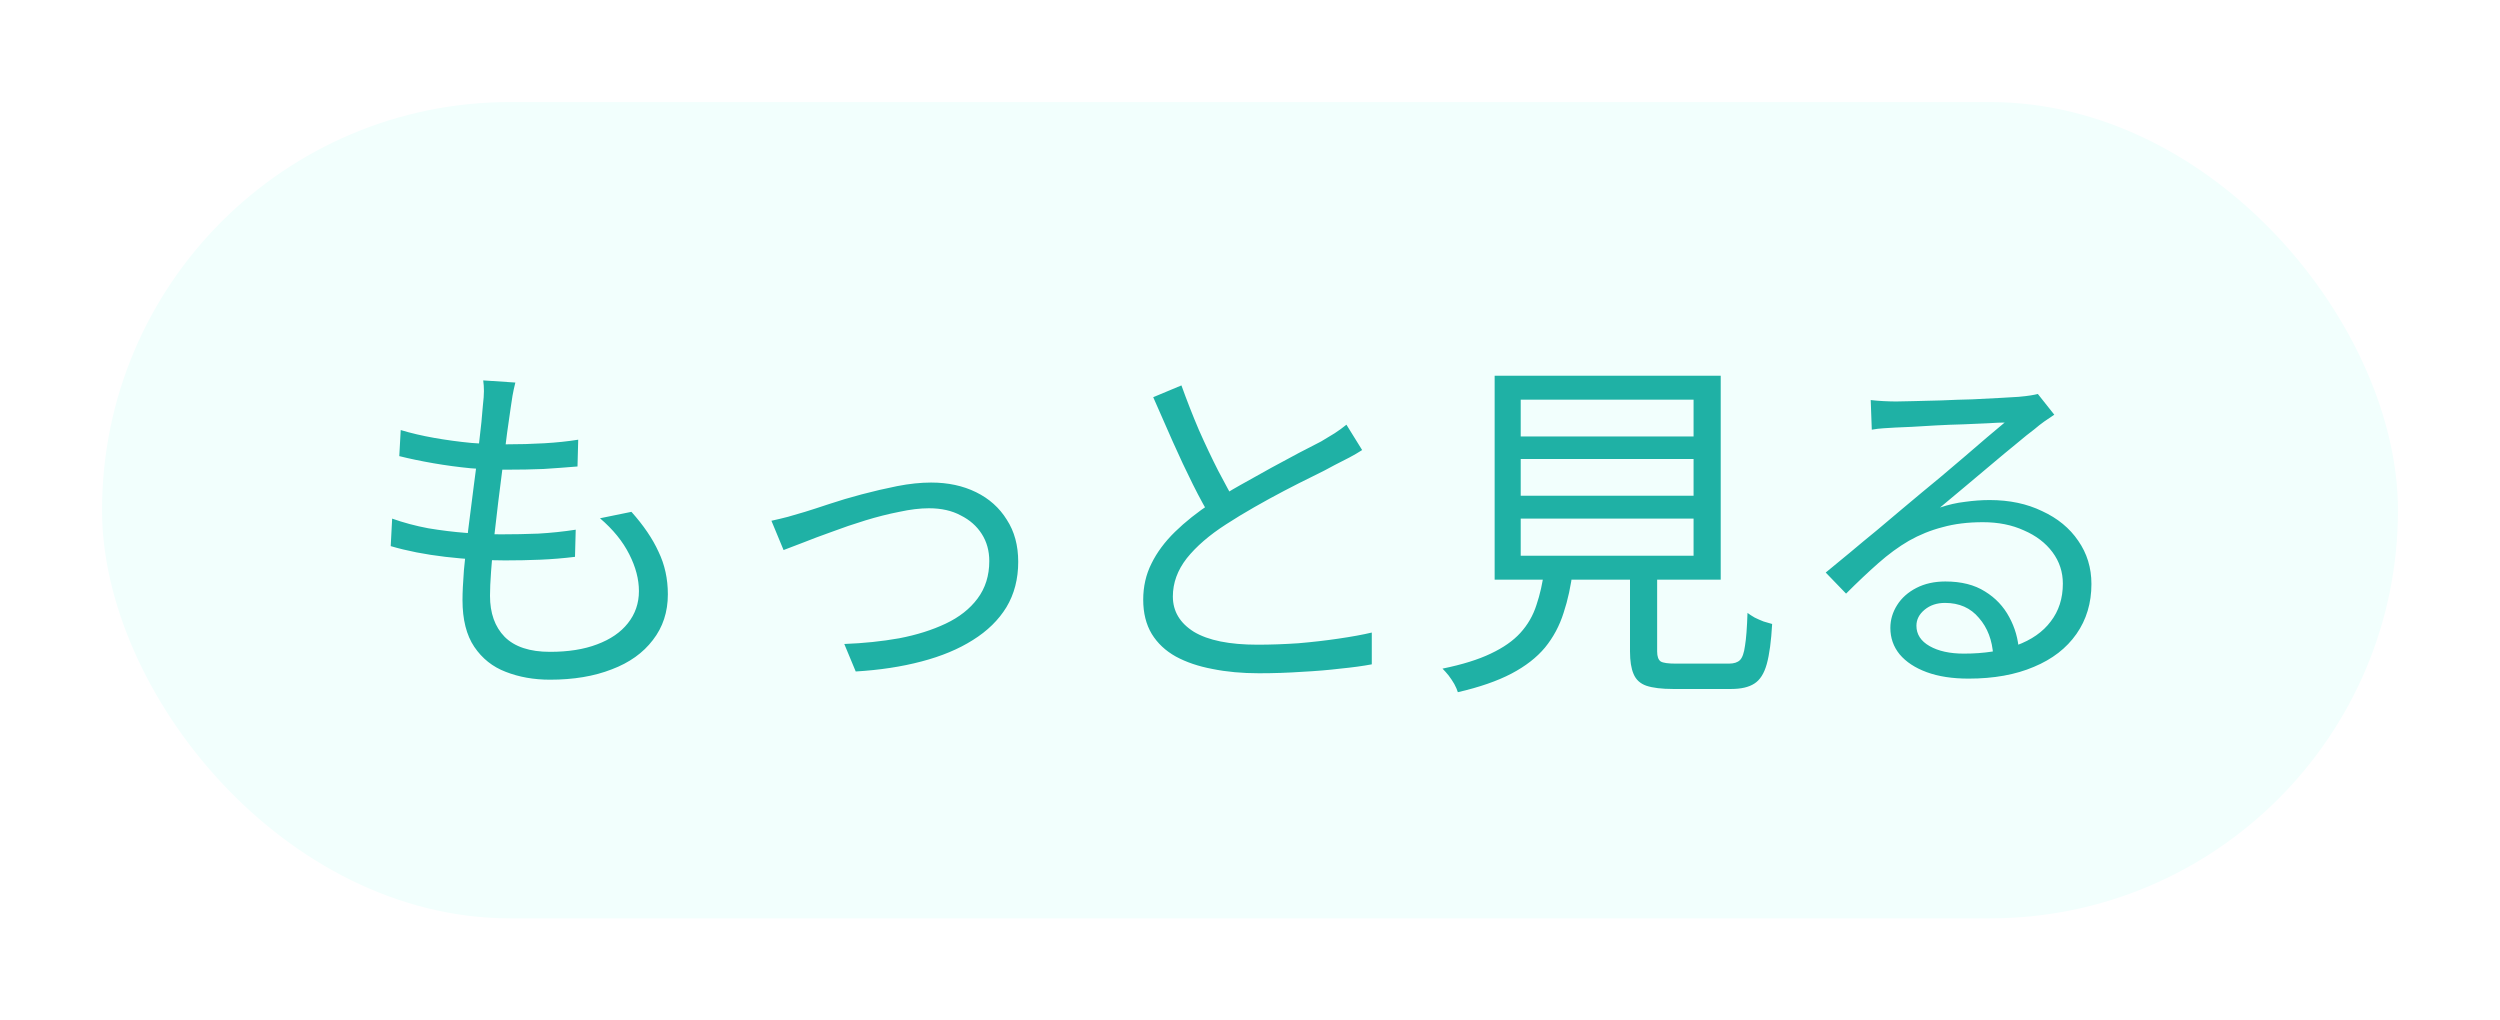
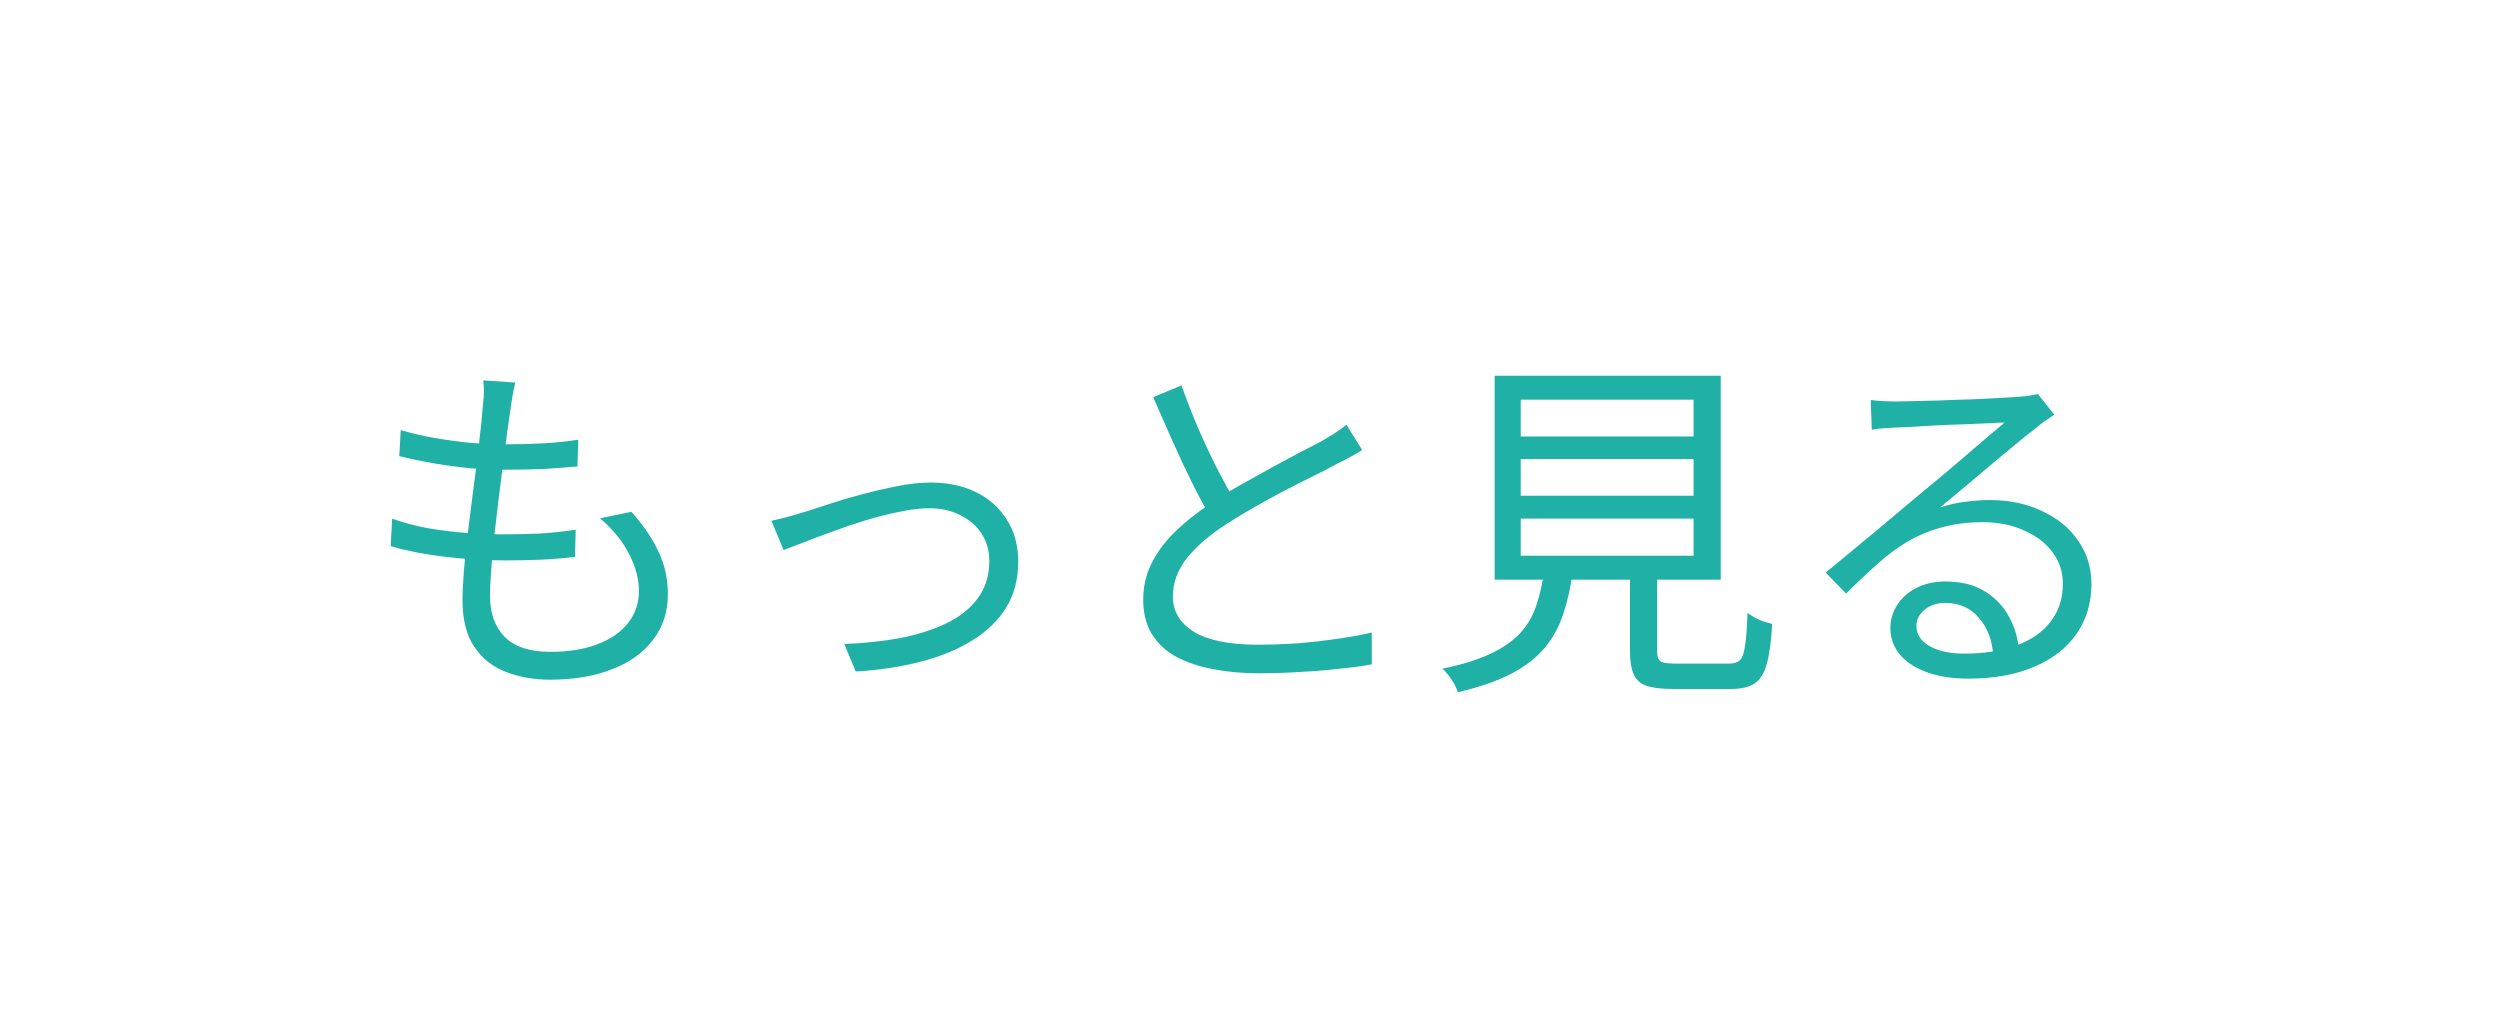
<svg xmlns="http://www.w3.org/2000/svg" width="98" height="40" viewBox="0 0 98 40" fill="none">
  <g filter="url(#filter0_d_3508_5421)">
-     <rect x="4" y="2" width="90" height="32" rx="16" fill="#F2FFFD" />
    <path d="M20.202 12.996C20.155 13.183 20.118 13.355 20.09 13.514C20.071 13.663 20.048 13.817 20.02 13.976C19.983 14.237 19.936 14.564 19.88 14.956C19.833 15.348 19.777 15.777 19.712 16.244C19.656 16.711 19.595 17.191 19.53 17.686C19.474 18.181 19.418 18.661 19.362 19.128C19.315 19.595 19.278 20.019 19.25 20.402C19.222 20.785 19.208 21.102 19.208 21.354C19.208 22.035 19.399 22.572 19.782 22.964C20.174 23.356 20.767 23.552 21.56 23.552C22.279 23.552 22.895 23.454 23.408 23.258C23.931 23.062 24.332 22.787 24.612 22.432C24.901 22.068 25.046 21.648 25.046 21.172C25.046 20.705 24.92 20.225 24.668 19.73C24.416 19.226 24.033 18.755 23.52 18.316L24.752 18.064C25.228 18.596 25.583 19.119 25.816 19.632C26.059 20.136 26.18 20.691 26.18 21.298C26.18 21.989 25.984 22.586 25.592 23.09C25.209 23.594 24.673 23.977 23.982 24.238C23.291 24.509 22.484 24.644 21.56 24.644C20.925 24.644 20.347 24.541 19.824 24.336C19.311 24.14 18.9 23.813 18.592 23.356C18.284 22.899 18.13 22.287 18.13 21.522C18.13 21.223 18.149 20.831 18.186 20.346C18.233 19.861 18.289 19.333 18.354 18.764C18.429 18.185 18.503 17.597 18.578 17C18.662 16.393 18.732 15.824 18.788 15.292C18.853 14.76 18.9 14.298 18.928 13.906C18.956 13.663 18.97 13.472 18.97 13.332C18.97 13.183 18.961 13.043 18.942 12.912L20.202 12.996ZM15.708 14.858C16.109 14.979 16.548 15.082 17.024 15.166C17.5 15.25 17.981 15.315 18.466 15.362C18.951 15.399 19.399 15.418 19.81 15.418C20.351 15.418 20.86 15.404 21.336 15.376C21.821 15.348 22.265 15.301 22.666 15.236L22.638 16.286C22.19 16.323 21.747 16.356 21.308 16.384C20.869 16.403 20.365 16.412 19.796 16.412C19.385 16.412 18.937 16.393 18.452 16.356C17.967 16.309 17.481 16.244 16.996 16.16C16.511 16.076 16.063 15.983 15.652 15.88L15.708 14.858ZM15.372 18.33C15.82 18.489 16.291 18.615 16.786 18.708C17.29 18.792 17.785 18.853 18.27 18.89C18.755 18.927 19.217 18.946 19.656 18.946C20.132 18.946 20.613 18.937 21.098 18.918C21.593 18.89 22.083 18.839 22.568 18.764L22.54 19.828C22.083 19.884 21.63 19.921 21.182 19.94C20.734 19.959 20.272 19.968 19.796 19.968C19.04 19.968 18.261 19.921 17.458 19.828C16.665 19.735 15.951 19.595 15.316 19.408L15.372 18.33ZM30.24 18.414C30.455 18.367 30.669 18.316 30.884 18.26C31.108 18.195 31.332 18.129 31.556 18.064C31.799 17.989 32.116 17.887 32.508 17.756C32.9 17.625 33.325 17.499 33.782 17.378C34.239 17.257 34.701 17.149 35.168 17.056C35.644 16.963 36.087 16.916 36.498 16.916C37.161 16.916 37.749 17.042 38.262 17.294C38.775 17.546 39.177 17.905 39.466 18.372C39.765 18.829 39.914 19.38 39.914 20.024C39.914 20.696 39.76 21.289 39.452 21.802C39.144 22.306 38.705 22.735 38.136 23.09C37.576 23.445 36.904 23.725 36.12 23.93C35.345 24.135 34.487 24.266 33.544 24.322L33.096 23.244C33.852 23.216 34.571 23.141 35.252 23.02C35.933 22.889 36.54 22.698 37.072 22.446C37.604 22.194 38.019 21.867 38.318 21.466C38.626 21.055 38.78 20.565 38.78 19.996C38.78 19.595 38.682 19.24 38.486 18.932C38.29 18.624 38.015 18.381 37.66 18.204C37.315 18.017 36.899 17.924 36.414 17.924C36.069 17.924 35.681 17.971 35.252 18.064C34.823 18.148 34.379 18.26 33.922 18.4C33.465 18.54 33.026 18.689 32.606 18.848C32.186 18.997 31.813 19.137 31.486 19.268C31.159 19.389 30.903 19.487 30.716 19.562L30.24 18.414ZM53.396 15.642C53.237 15.745 53.069 15.843 52.892 15.936C52.715 16.029 52.523 16.127 52.318 16.23C52.085 16.361 51.795 16.51 51.45 16.678C51.105 16.846 50.736 17.033 50.344 17.238C49.952 17.443 49.56 17.658 49.168 17.882C48.776 18.106 48.407 18.33 48.062 18.554C47.409 18.974 46.895 19.417 46.522 19.884C46.158 20.351 45.976 20.85 45.976 21.382C45.976 21.961 46.251 22.423 46.802 22.768C47.362 23.104 48.193 23.272 49.294 23.272C49.807 23.272 50.339 23.253 50.89 23.216C51.441 23.169 51.968 23.109 52.472 23.034C52.985 22.959 53.419 22.88 53.774 22.796V24.042C53.429 24.107 53.018 24.163 52.542 24.21C52.075 24.266 51.571 24.308 51.03 24.336C50.489 24.373 49.929 24.392 49.35 24.392C48.687 24.392 48.081 24.336 47.53 24.224C46.979 24.121 46.499 23.958 46.088 23.734C45.687 23.51 45.374 23.216 45.15 22.852C44.926 22.479 44.814 22.031 44.814 21.508C44.814 20.995 44.921 20.523 45.136 20.094C45.351 19.655 45.659 19.24 46.06 18.848C46.461 18.456 46.937 18.078 47.488 17.714C47.843 17.471 48.221 17.238 48.622 17.014C49.033 16.781 49.434 16.557 49.826 16.342C50.218 16.127 50.582 15.931 50.918 15.754C51.263 15.577 51.553 15.427 51.786 15.306C51.982 15.185 52.159 15.077 52.318 14.984C52.477 14.881 52.631 14.769 52.78 14.648L53.396 15.642ZM46.312 13.108C46.527 13.705 46.755 14.289 46.998 14.858C47.25 15.427 47.502 15.959 47.754 16.454C48.015 16.949 48.253 17.387 48.468 17.77L47.502 18.344C47.269 17.961 47.021 17.509 46.76 16.986C46.499 16.463 46.237 15.908 45.976 15.32C45.715 14.732 45.458 14.149 45.206 13.57L46.312 13.108ZM59.612 15.992V17.434H66.388V15.992H59.612ZM59.612 18.33V19.786H66.388V18.33H59.612ZM59.612 13.668V15.11H66.388V13.668H59.612ZM58.59 12.73H67.452V20.724H58.59V12.73ZM63.896 20.038H64.96V23.538C64.96 23.734 65.007 23.865 65.1 23.93C65.193 23.986 65.389 24.014 65.688 24.014C65.753 24.014 65.879 24.014 66.066 24.014C66.253 24.014 66.458 24.014 66.682 24.014C66.915 24.014 67.13 24.014 67.326 24.014C67.531 24.014 67.681 24.014 67.774 24.014C67.97 24.014 68.115 23.967 68.208 23.874C68.301 23.781 68.367 23.594 68.404 23.314C68.451 23.034 68.483 22.605 68.502 22.026C68.577 22.082 68.67 22.143 68.782 22.208C68.894 22.264 69.011 22.315 69.132 22.362C69.263 22.399 69.375 22.432 69.468 22.46C69.431 23.132 69.361 23.655 69.258 24.028C69.155 24.401 68.992 24.658 68.768 24.798C68.553 24.938 68.25 25.008 67.858 25.008C67.802 25.008 67.695 25.008 67.536 25.008C67.387 25.008 67.209 25.008 67.004 25.008C66.808 25.008 66.607 25.008 66.402 25.008C66.206 25.008 66.033 25.008 65.884 25.008C65.744 25.008 65.646 25.008 65.59 25.008C65.142 25.008 64.792 24.966 64.54 24.882C64.297 24.798 64.129 24.644 64.036 24.42C63.943 24.205 63.896 23.911 63.896 23.538V20.038ZM60.536 20.346H61.656C61.581 20.962 61.46 21.522 61.292 22.026C61.133 22.53 60.891 22.983 60.564 23.384C60.237 23.776 59.799 24.117 59.248 24.406C58.697 24.695 57.997 24.938 57.148 25.134C57.12 25.041 57.073 24.933 57.008 24.812C56.943 24.7 56.868 24.588 56.784 24.476C56.7 24.373 56.621 24.285 56.546 24.21C57.321 24.051 57.951 23.855 58.436 23.622C58.931 23.389 59.318 23.118 59.598 22.81C59.887 22.493 60.097 22.129 60.228 21.718C60.368 21.307 60.471 20.85 60.536 20.346ZM73.332 13.682C73.491 13.701 73.659 13.715 73.836 13.724C74.023 13.733 74.186 13.738 74.326 13.738C74.466 13.738 74.695 13.733 75.012 13.724C75.339 13.715 75.703 13.705 76.104 13.696C76.515 13.677 76.921 13.663 77.322 13.654C77.733 13.635 78.097 13.617 78.414 13.598C78.741 13.579 78.979 13.565 79.128 13.556C79.333 13.537 79.492 13.519 79.604 13.5C79.716 13.481 79.809 13.463 79.884 13.444L80.528 14.256C80.407 14.34 80.276 14.429 80.136 14.522C80.005 14.615 79.875 14.718 79.744 14.83C79.567 14.961 79.329 15.152 79.03 15.404C78.731 15.647 78.4 15.922 78.036 16.23C77.681 16.529 77.331 16.823 76.986 17.112C76.641 17.401 76.328 17.663 76.048 17.896C76.375 17.784 76.701 17.709 77.028 17.672C77.364 17.625 77.686 17.602 77.994 17.602C78.769 17.602 79.455 17.747 80.052 18.036C80.659 18.316 81.13 18.703 81.466 19.198C81.811 19.693 81.984 20.257 81.984 20.892C81.984 21.639 81.788 22.292 81.396 22.852C81.004 23.412 80.449 23.841 79.73 24.14C79.011 24.448 78.157 24.602 77.168 24.602C76.533 24.602 75.987 24.518 75.53 24.35C75.073 24.182 74.718 23.949 74.466 23.65C74.223 23.351 74.102 23.006 74.102 22.614C74.102 22.297 74.191 21.998 74.368 21.718C74.545 21.438 74.797 21.214 75.124 21.046C75.451 20.878 75.829 20.794 76.258 20.794C76.883 20.794 77.401 20.925 77.812 21.186C78.223 21.438 78.54 21.774 78.764 22.194C78.988 22.605 79.114 23.048 79.142 23.524L78.134 23.692C78.097 23.095 77.91 22.605 77.574 22.222C77.247 21.83 76.804 21.634 76.244 21.634C75.927 21.634 75.661 21.723 75.446 21.9C75.231 22.077 75.124 22.287 75.124 22.53C75.124 22.866 75.297 23.132 75.642 23.328C75.987 23.524 76.435 23.622 76.986 23.622C77.779 23.622 78.465 23.515 79.044 23.3C79.632 23.085 80.08 22.773 80.388 22.362C80.705 21.951 80.864 21.457 80.864 20.878C80.864 20.421 80.729 20.01 80.458 19.646C80.187 19.282 79.814 18.997 79.338 18.792C78.871 18.577 78.335 18.47 77.728 18.47C77.14 18.47 76.613 18.535 76.146 18.666C75.679 18.787 75.241 18.965 74.83 19.198C74.429 19.431 74.027 19.725 73.626 20.08C73.234 20.425 72.814 20.822 72.366 21.27L71.568 20.444C71.857 20.211 72.175 19.949 72.52 19.66C72.875 19.361 73.229 19.067 73.584 18.778C73.939 18.479 74.265 18.204 74.564 17.952C74.872 17.691 75.129 17.476 75.334 17.308C75.53 17.149 75.773 16.949 76.062 16.706C76.361 16.454 76.669 16.193 76.986 15.922C77.303 15.651 77.602 15.395 77.882 15.152C78.171 14.909 78.405 14.713 78.582 14.564C78.433 14.564 78.213 14.573 77.924 14.592C77.635 14.601 77.313 14.615 76.958 14.634C76.603 14.643 76.249 14.657 75.894 14.676C75.549 14.695 75.231 14.713 74.942 14.732C74.662 14.741 74.447 14.751 74.298 14.76C74.149 14.769 73.995 14.779 73.836 14.788C73.677 14.797 73.523 14.816 73.374 14.844L73.332 13.682Z" fill="#1FB1A5" />
  </g>
  <defs>
    <filter id="filter0_d_3508_5421" x="0" y="0" width="98" height="40" filterUnits="userSpaceOnUse" color-interpolation-filters="sRGB">
      <feFlood flood-opacity="0" result="BackgroundImageFix" />
      <feColorMatrix in="SourceAlpha" type="matrix" values="0 0 0 0 0 0 0 0 0 0 0 0 0 0 0 0 0 0 127 0" result="hardAlpha" />
      <feOffset dy="2" />
      <feGaussianBlur stdDeviation="2" />
      <feComposite in2="hardAlpha" operator="out" />
      <feColorMatrix type="matrix" values="0 0 0 0 0.211 0 0 0 0 0.589 0 0 0 0 0.56 0 0 0 1 0" />
      <feBlend mode="normal" in2="BackgroundImageFix" result="effect1_dropShadow_3508_5421" />
      <feBlend mode="normal" in="SourceGraphic" in2="effect1_dropShadow_3508_5421" result="shape" />
    </filter>
  </defs>
</svg>